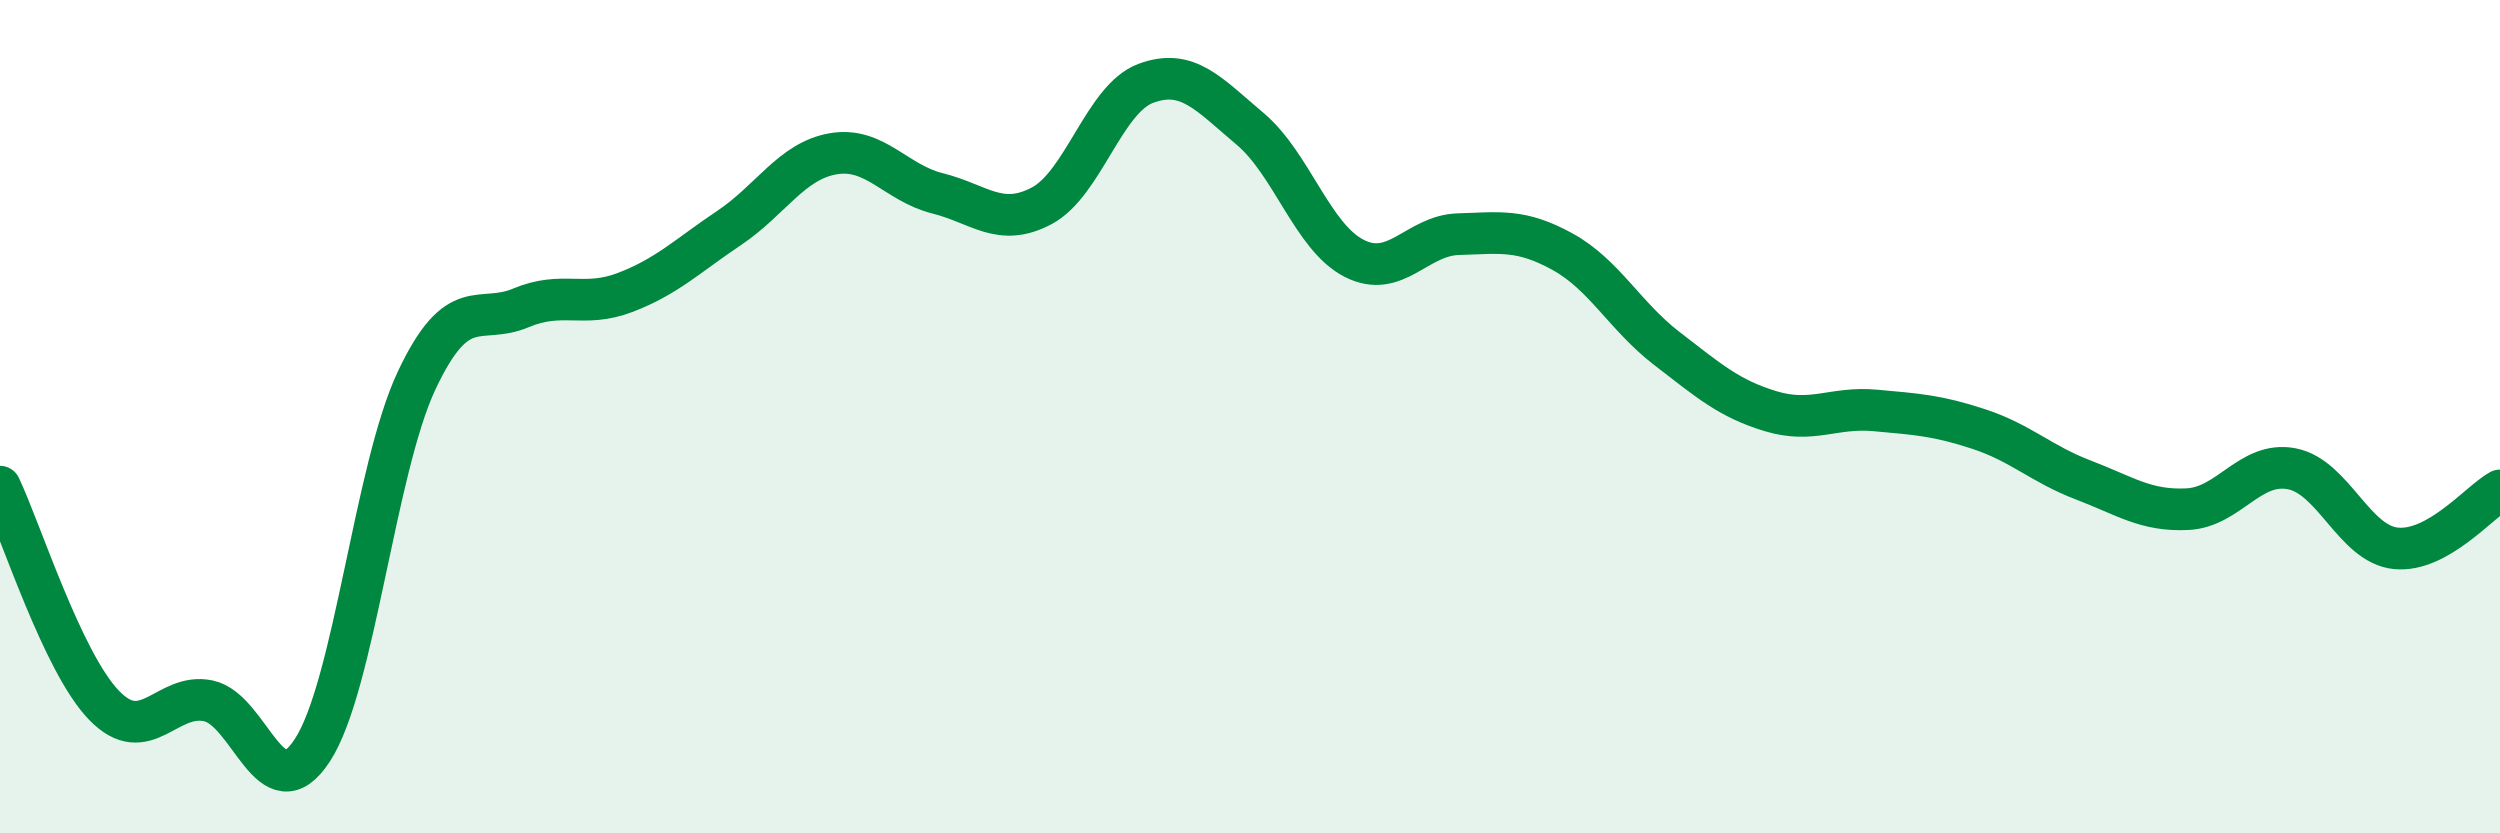
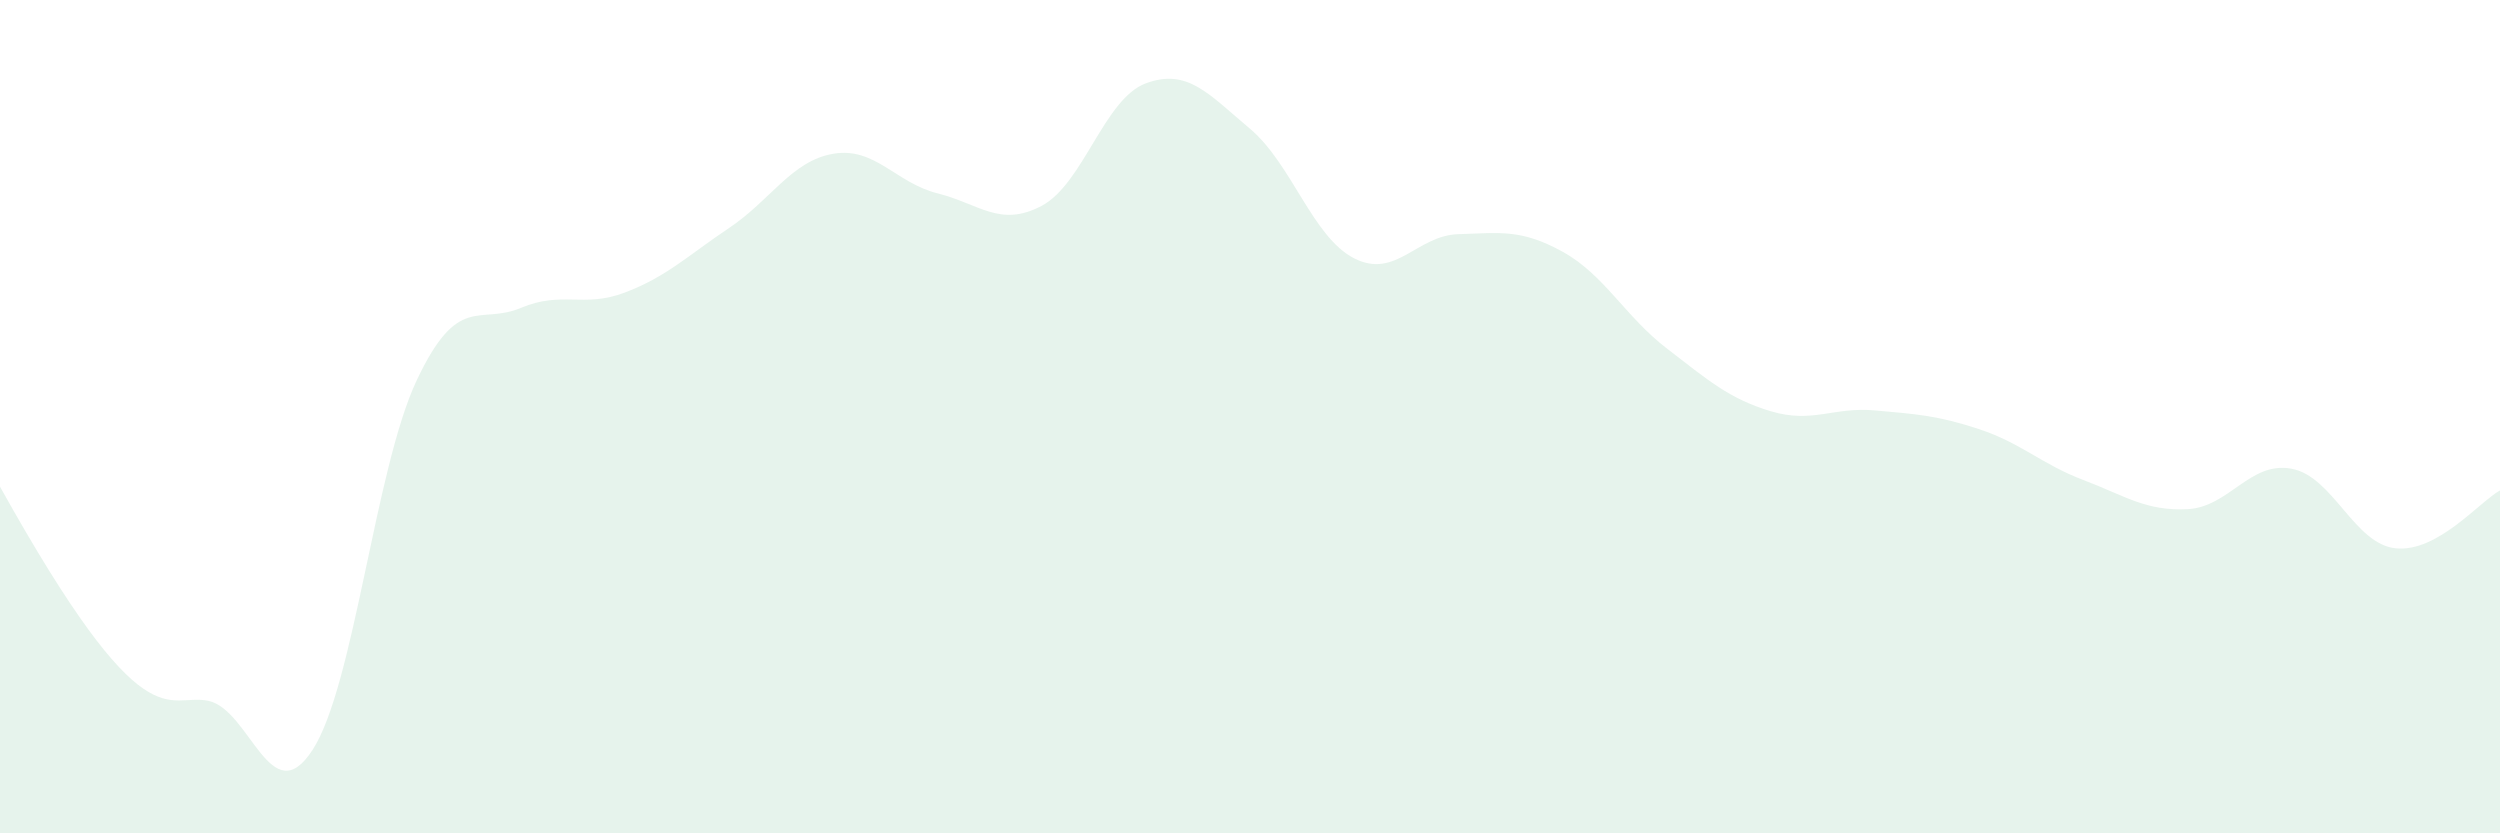
<svg xmlns="http://www.w3.org/2000/svg" width="60" height="20" viewBox="0 0 60 20">
-   <path d="M 0,11.68 C 0.5,12.73 1.5,15.9 2.5,16.93 C 3.5,17.96 4,16.61 5,16.82 C 6,17.03 6.5,19.54 7.5,18 C 8.5,16.46 9,11.25 10,9.13 C 11,7.01 11.5,7.81 12.5,7.39 C 13.5,6.97 14,7.4 15,7.02 C 16,6.64 16.5,6.14 17.5,5.47 C 18.5,4.8 19,3.86 20,3.69 C 21,3.52 21.5,4.39 22.5,4.64 C 23.5,4.89 24,5.47 25,4.94 C 26,4.41 26.5,2.37 27.5,2 C 28.5,1.63 29,2.25 30,3.09 C 31,3.93 31.5,5.69 32.5,6.2 C 33.5,6.71 34,5.65 35,5.62 C 36,5.59 36.5,5.49 37.5,6.04 C 38.5,6.59 39,7.59 40,8.36 C 41,9.13 41.5,9.57 42.5,9.87 C 43.5,10.17 44,9.76 45,9.85 C 46,9.94 46.5,9.97 47.5,10.3 C 48.5,10.63 49,11.14 50,11.52 C 51,11.9 51.5,12.27 52.5,12.22 C 53.5,12.17 54,11.06 55,11.25 C 56,11.44 56.5,13.06 57.5,13.16 C 58.5,13.26 59.5,12.05 60,11.77L60 20L0 20Z" fill="#008740" opacity="0.1" stroke-linecap="round" stroke-linejoin="round" />
-   <path d="M 0,11.68 C 0.5,12.73 1.5,15.9 2.5,16.93 C 3.5,17.96 4,16.61 5,16.82 C 6,17.03 6.5,19.54 7.5,18 C 8.5,16.46 9,11.25 10,9.13 C 11,7.01 11.5,7.81 12.5,7.39 C 13.5,6.97 14,7.4 15,7.02 C 16,6.64 16.5,6.14 17.5,5.47 C 18.5,4.8 19,3.86 20,3.69 C 21,3.52 21.5,4.39 22.5,4.64 C 23.5,4.89 24,5.47 25,4.94 C 26,4.41 26.5,2.37 27.5,2 C 28.5,1.63 29,2.25 30,3.09 C 31,3.93 31.5,5.69 32.5,6.2 C 33.5,6.71 34,5.65 35,5.62 C 36,5.59 36.5,5.49 37.5,6.04 C 38.5,6.59 39,7.59 40,8.36 C 41,9.13 41.5,9.57 42.5,9.87 C 43.5,10.17 44,9.76 45,9.85 C 46,9.94 46.5,9.97 47.5,10.3 C 48.5,10.63 49,11.14 50,11.52 C 51,11.9 51.5,12.27 52.5,12.22 C 53.5,12.17 54,11.06 55,11.25 C 56,11.44 56.5,13.06 57.5,13.16 C 58.5,13.26 59.5,12.05 60,11.77" stroke="#008740" stroke-width="1" fill="none" stroke-linecap="round" stroke-linejoin="round" />
+   <path d="M 0,11.68 C 3.5,17.96 4,16.61 5,16.82 C 6,17.03 6.5,19.54 7.5,18 C 8.5,16.46 9,11.25 10,9.13 C 11,7.01 11.5,7.81 12.5,7.39 C 13.5,6.97 14,7.4 15,7.02 C 16,6.64 16.5,6.14 17.5,5.47 C 18.5,4.8 19,3.86 20,3.69 C 21,3.52 21.5,4.39 22.5,4.64 C 23.5,4.89 24,5.47 25,4.94 C 26,4.41 26.5,2.37 27.5,2 C 28.5,1.63 29,2.25 30,3.09 C 31,3.93 31.5,5.69 32.5,6.2 C 33.5,6.71 34,5.65 35,5.62 C 36,5.59 36.5,5.49 37.5,6.04 C 38.5,6.59 39,7.59 40,8.36 C 41,9.13 41.5,9.57 42.5,9.87 C 43.5,10.17 44,9.76 45,9.85 C 46,9.94 46.5,9.97 47.5,10.3 C 48.5,10.63 49,11.14 50,11.52 C 51,11.9 51.5,12.27 52.5,12.22 C 53.5,12.17 54,11.06 55,11.25 C 56,11.44 56.5,13.06 57.5,13.16 C 58.5,13.26 59.5,12.05 60,11.77L60 20L0 20Z" fill="#008740" opacity="0.1" stroke-linecap="round" stroke-linejoin="round" />
</svg>